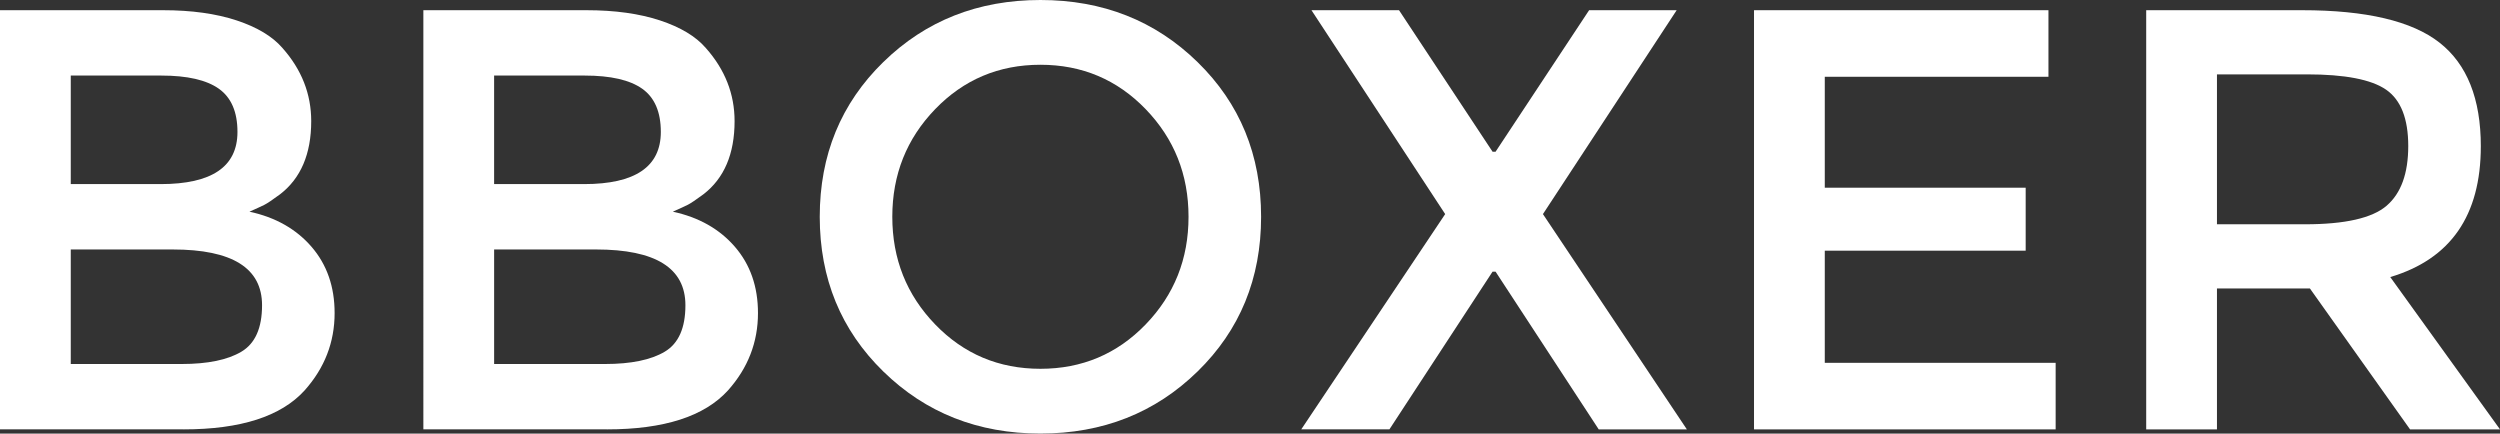
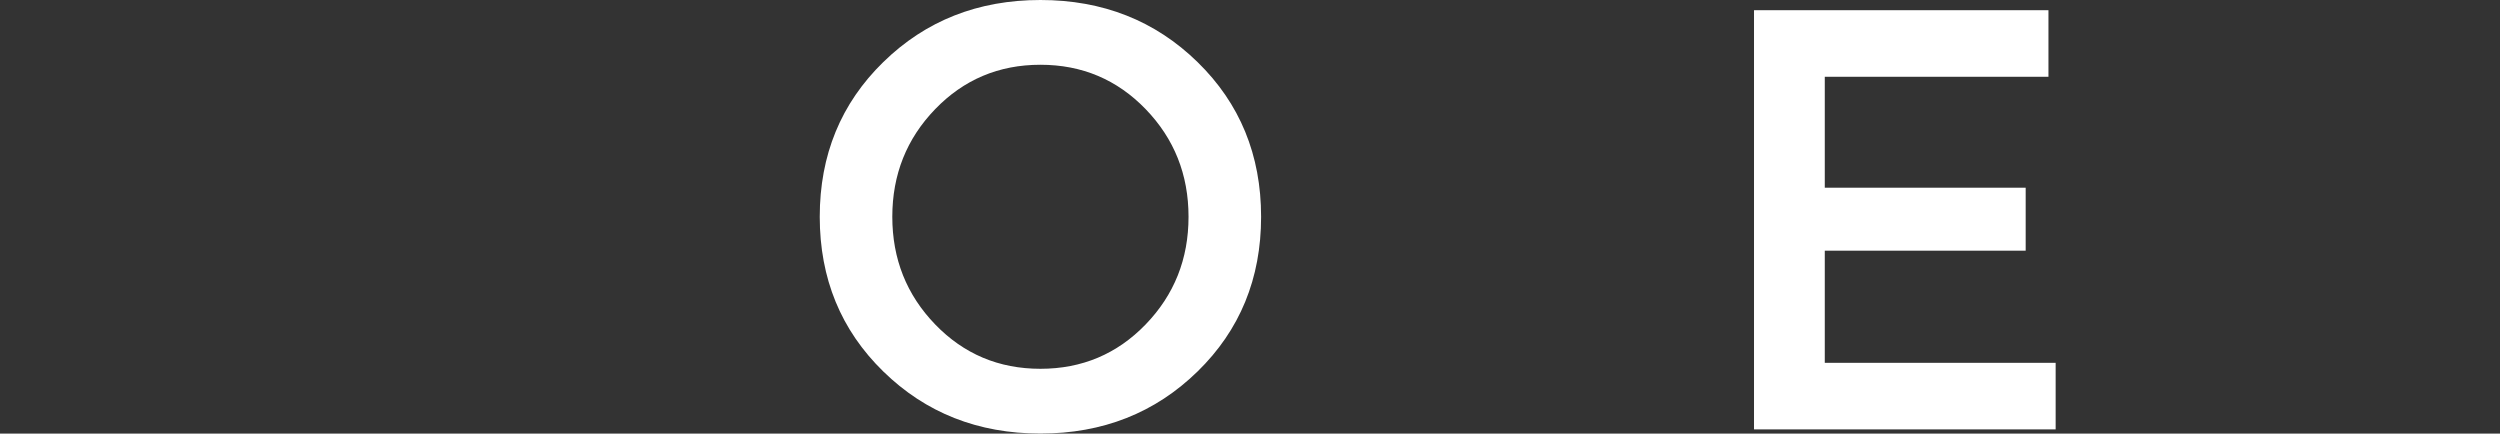
<svg xmlns="http://www.w3.org/2000/svg" viewBox="0 0 1842.5 319.54" data-name="Layer 2" id="Layer_2">
  <rect x="0" y="0" width="1842.5" height="319.54" fill="#333333" stroke="none" />
  <defs>
    <style>
      .cls-1 {
        fill: #fff;
      }
    </style>
  </defs>
  <g data-name="Layer 1" id="Layer_1-2">
    <g>
-       <path d="M135.24,316.44H0V7.52h120.21c20.92,0,38.96,2.51,54.14,7.51,15.17,5.01,26.44,11.79,33.81,20.33,14.14,15.91,21.21,33.89,21.21,53.92,0,24.16-7.67,42.14-22.98,53.92-5.6,4.13-9.43,6.7-11.49,7.73-2.07,1.04-5.75,2.73-11.05,5.08,19.15,4.13,34.4,12.75,45.74,25.86,11.34,13.11,17.02,29.39,17.02,48.84,0,21.51-7.37,40.51-22.1,57.01-17.39,19.16-47.14,28.73-89.27,28.73ZM52.15,135.68h66.29c37.71,0,56.57-12.82,56.57-38.45,0-14.73-4.57-25.33-13.7-31.82-9.14-6.48-23.28-9.72-42.43-9.72H52.15v80ZM52.15,268.27h81.76c19.15,0,33.81-3.02,43.97-9.06,10.17-6.04,15.25-17.46,15.25-34.25,0-27.4-21.95-41.1-65.85-41.1H52.15v84.41Z" class="cls-1" />
-       <path d="M447.26,316.44h-135.24V7.52h120.21c20.92,0,38.96,2.51,54.14,7.51,15.17,5.01,26.44,11.79,33.81,20.33,14.14,15.91,21.21,33.89,21.21,53.92,0,24.16-7.67,42.14-22.98,53.92-5.6,4.13-9.43,6.7-11.49,7.73-2.07,1.04-5.75,2.73-11.05,5.08,19.15,4.13,34.4,12.75,45.74,25.86,11.34,13.11,17.02,29.39,17.02,48.84,0,21.51-7.37,40.51-22.1,57.01-17.39,19.16-47.14,28.73-89.27,28.73ZM364.17,135.68h66.29c37.71,0,56.57-12.82,56.57-38.45,0-14.73-4.57-25.33-13.7-31.82-9.14-6.48-23.28-9.72-42.43-9.72h-66.74v80ZM364.17,268.27h81.76c19.15,0,33.81-3.02,43.97-9.06,10.17-6.04,15.25-17.46,15.25-34.25,0-27.4-21.95-41.1-65.85-41.1h-75.13v84.41Z" class="cls-1" />
      <path d="M882.58,273.79c-31.23,30.49-69.83,45.74-115.79,45.74s-84.57-15.25-115.79-45.74c-31.23-30.5-46.85-68.5-46.85-114.03s15.61-83.53,46.85-114.03C682.22,15.25,720.83,0,766.79,0s84.56,15.25,115.79,45.74c31.23,30.49,46.85,68.5,46.85,114.03s-15.62,83.53-46.85,114.03ZM844.35,80.44c-21.07-21.8-46.92-32.71-77.56-32.71s-56.5,10.91-77.56,32.71c-21.07,21.81-31.6,48.25-31.6,79.33s10.53,57.53,31.6,79.33c21.06,21.81,46.92,32.7,77.56,32.7s56.49-10.9,77.56-32.7c21.06-21.8,31.6-48.24,31.6-79.33s-10.54-57.52-31.6-79.33Z" class="cls-1" />
-       <path d="M1178.25,316.44l-76.02-116.24h-2.21l-76.02,116.24h-64.97l106.07-158.66L966.55,7.52h64.53l68.94,104.3h2.21l68.94-104.3h64.53l-98.56,150.27,106.07,158.66h-64.97Z" class="cls-1" />
      <path d="M1509.71,7.52v49.06h-164.85v81.76h148.06v46.41h-148.06v82.65h170.15v49.06h-222.3V7.52h217Z" class="cls-1" />
-       <path d="M1828.36,107.84c0,50.98-22.25,83.09-66.74,96.35l80.88,112.26h-66.29l-73.81-103.86h-68.5v103.86h-52.15V7.52h114.91c47.14,0,80.88,7.95,101.21,23.86,20.33,15.91,30.5,41.4,30.5,76.46ZM1758.97,151.59c10.61-9.13,15.91-23.79,15.91-43.97s-5.46-34.03-16.35-41.54c-10.9-7.52-30.35-11.27-58.34-11.27h-66.29v110.49h64.97c29.46,0,49.5-4.57,60.11-13.7Z" class="cls-1" />
    </g>
  </g>
</svg>